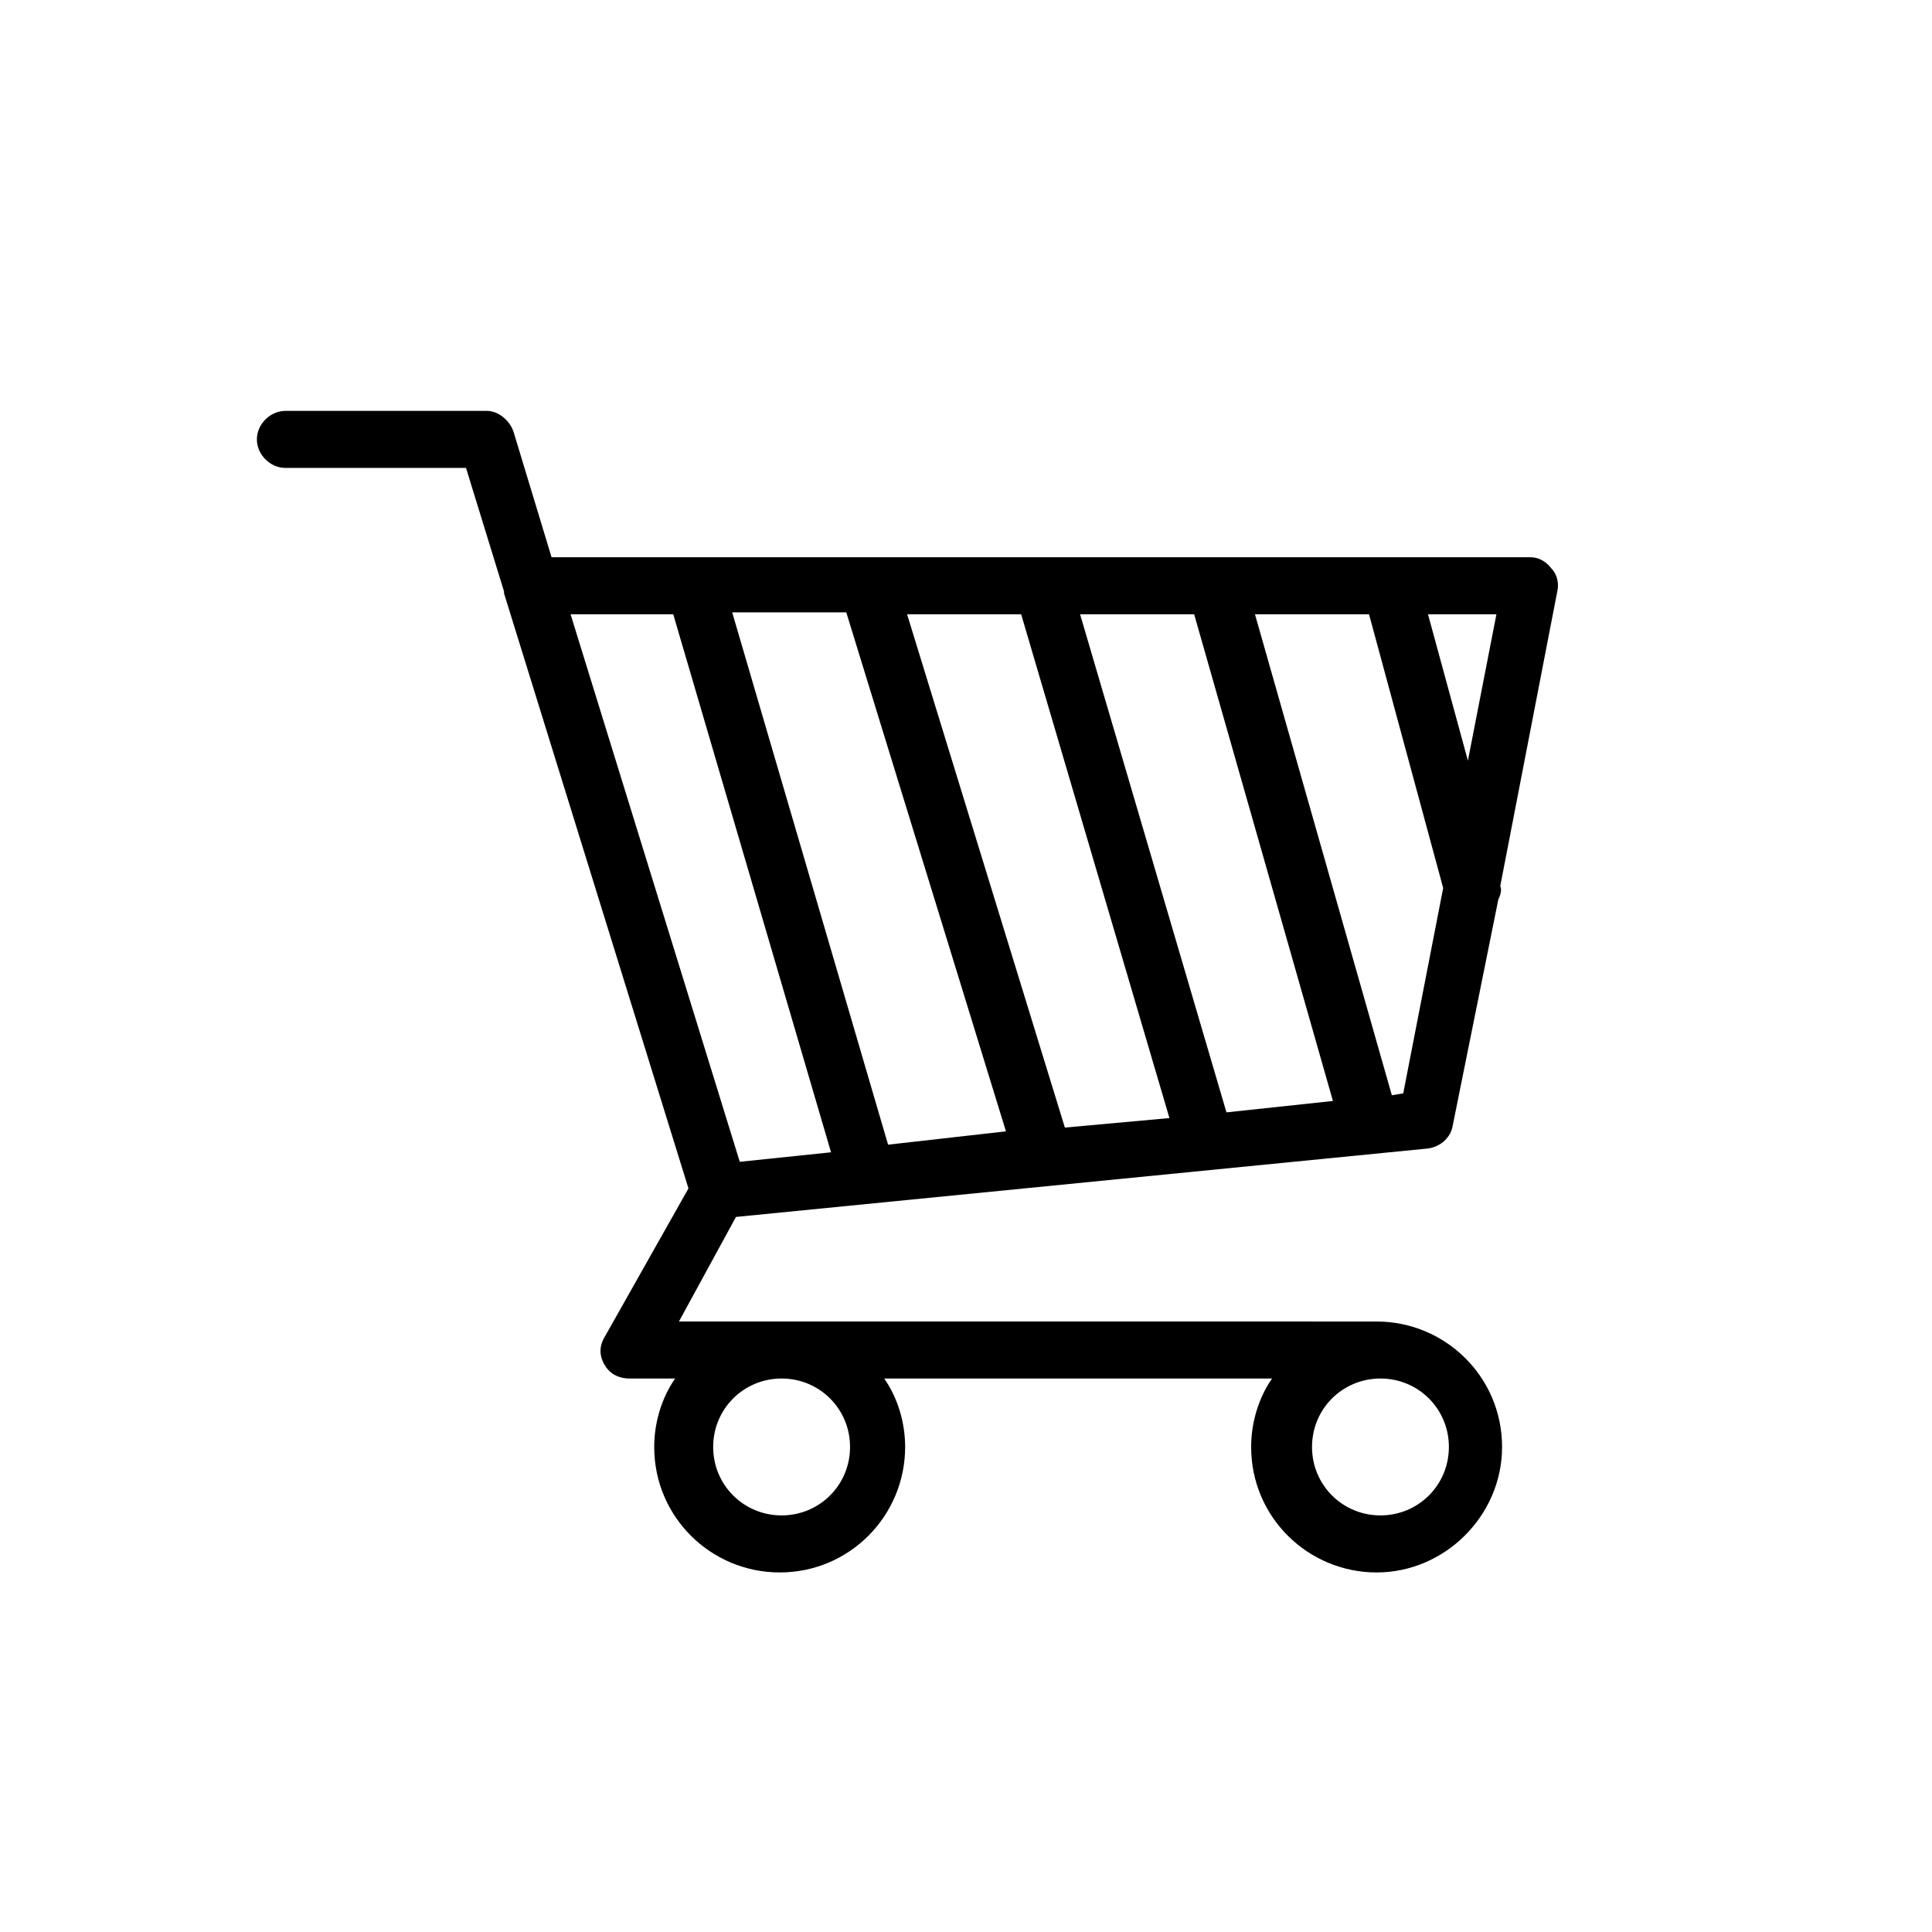
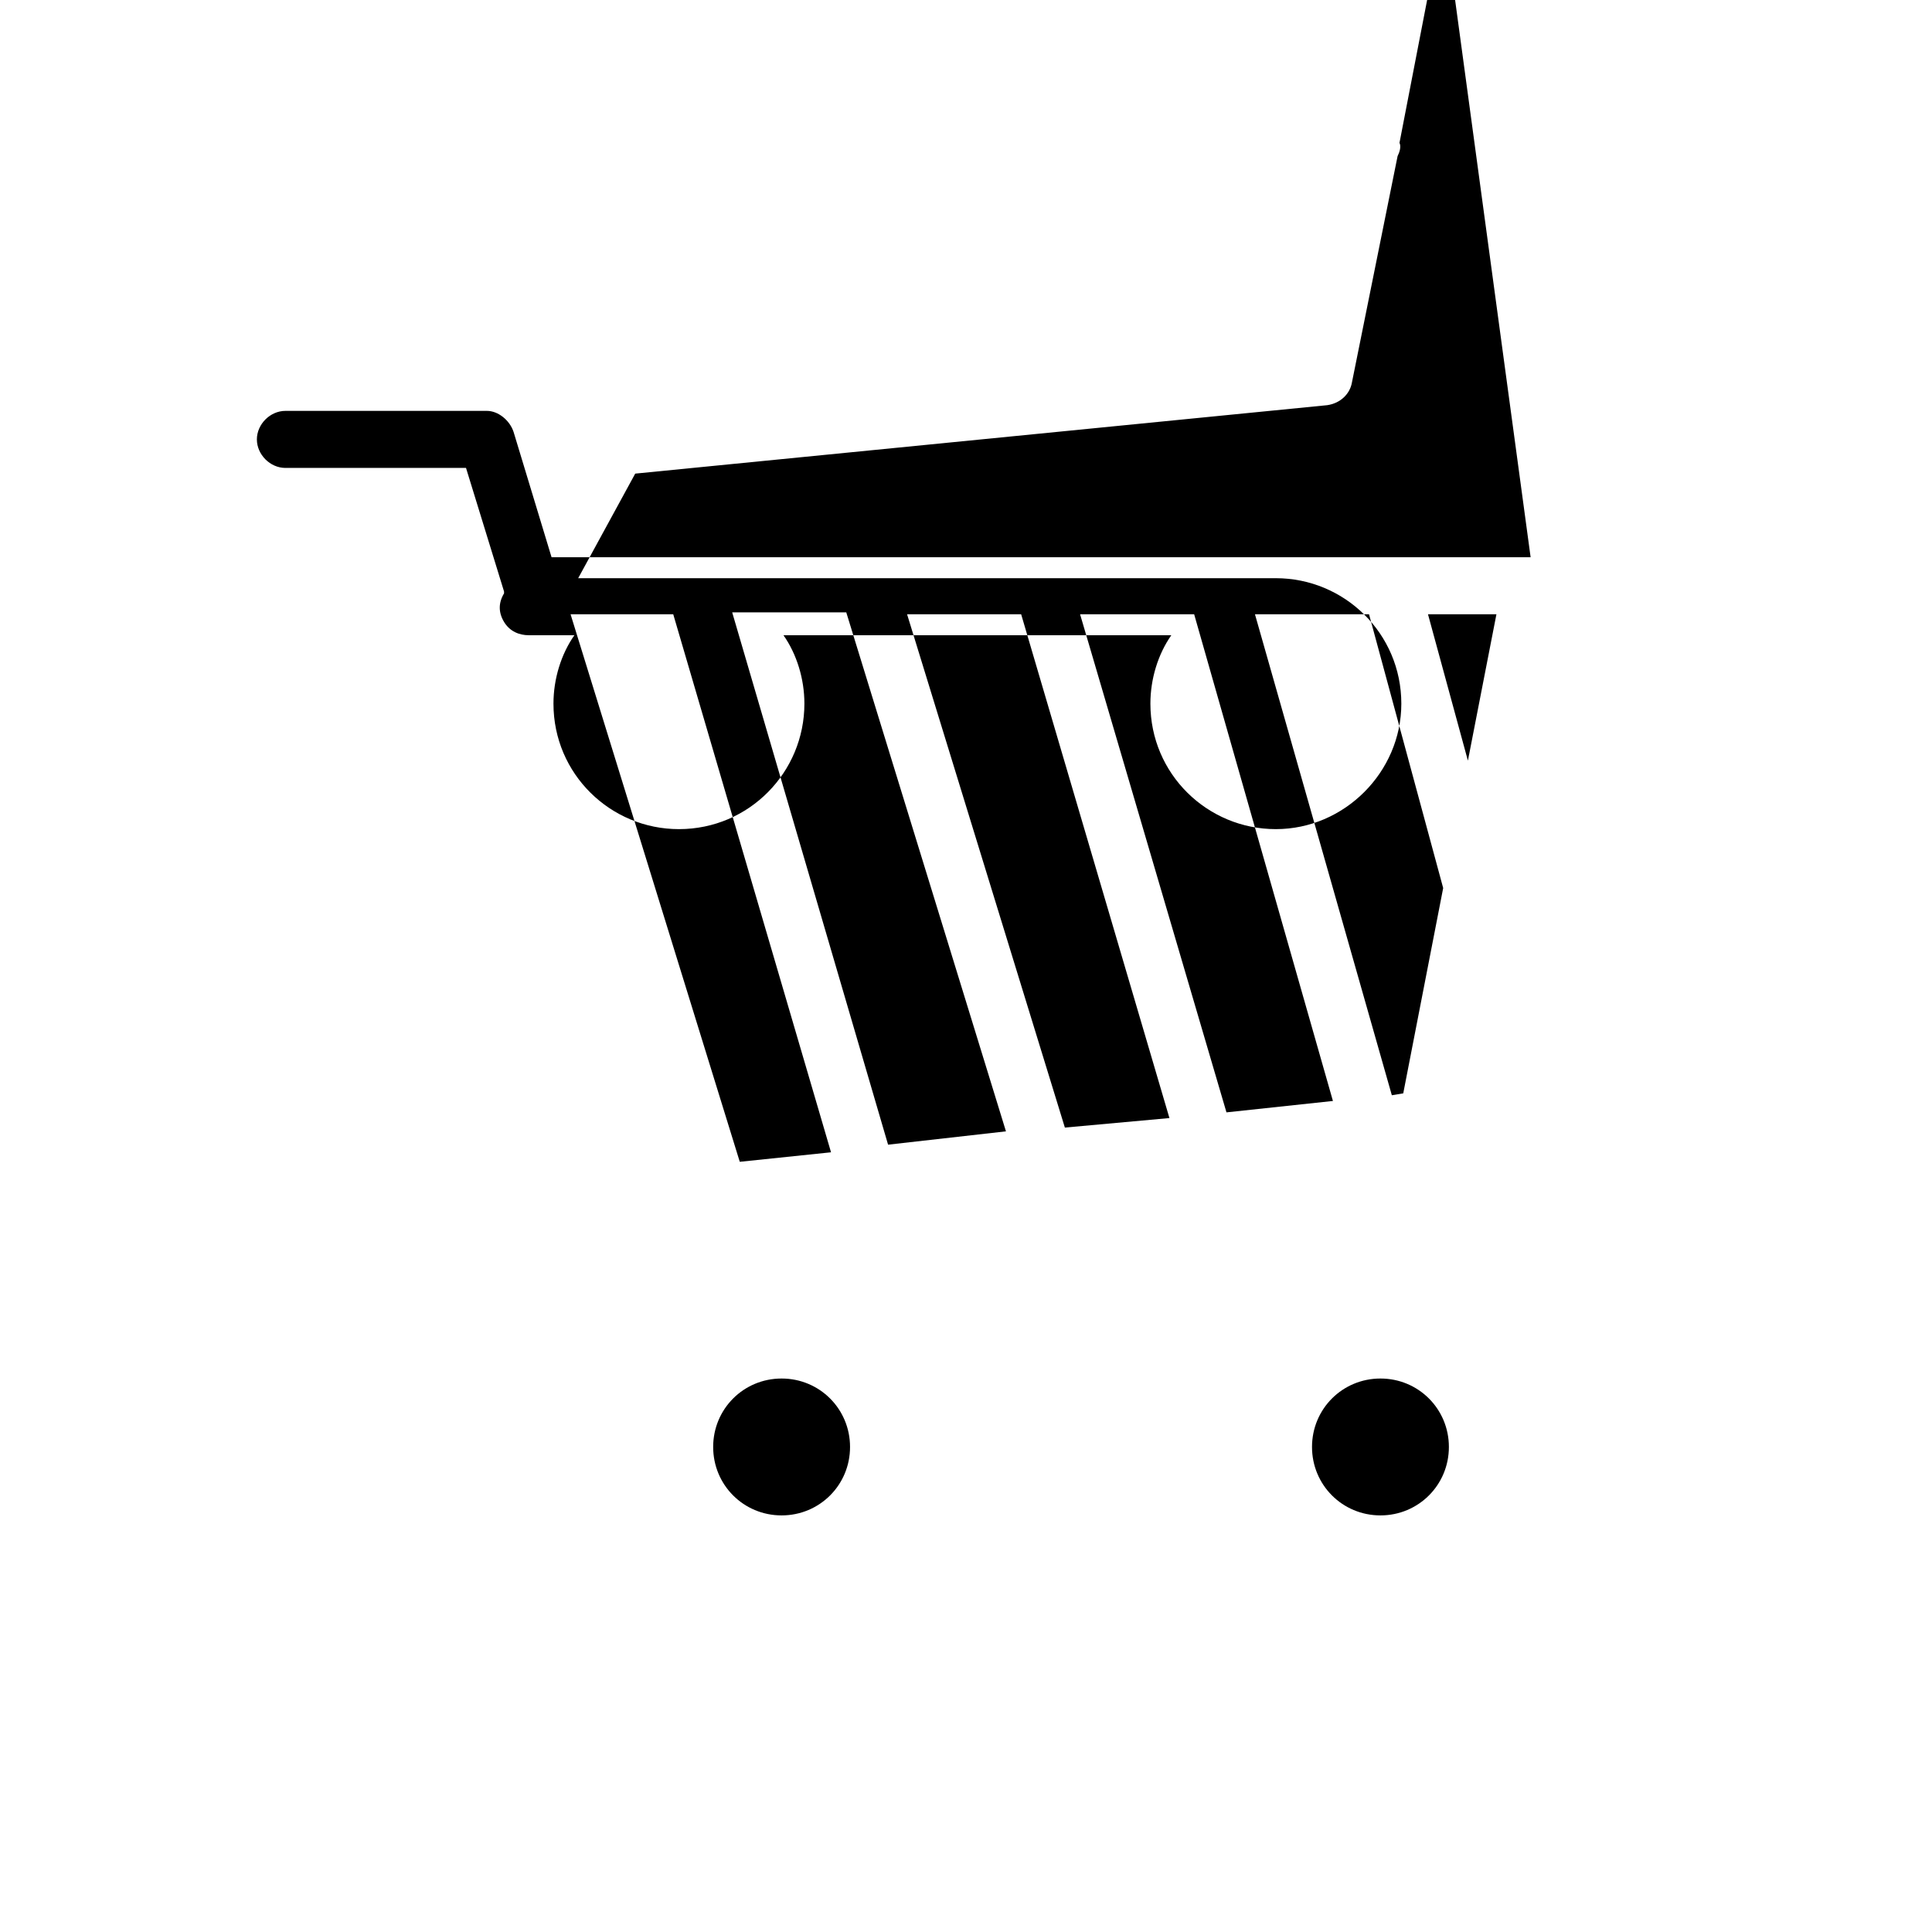
<svg xmlns="http://www.w3.org/2000/svg" fill="#000000" width="800px" height="800px" version="1.1" viewBox="144 144 512 512">
-   <path d="m549.63 291.68h-259.46l-10.078-33.25c-1.008-3.023-4.031-5.543-7.055-5.543h-53.402c-4.031 0-7.559 3.527-7.559 7.559s3.527 7.559 7.559 7.559h47.863l10.078 32.746v0.504l48.871 157.69-22.172 39.297c-1.512 2.519-1.512 5.039 0 7.559 1.512 2.519 4.031 3.527 6.551 3.527h12.09c-3.527 5.039-5.543 11.586-5.543 18.137 0 18.641 15.113 33.25 33.25 33.25 18.641 0 33.25-15.113 33.25-33.25 0-6.551-2.016-13.098-5.543-18.137h102.78c-3.527 5.039-5.543 11.586-5.543 18.137 0 18.641 15.113 33.25 33.25 33.25s33.25-15.113 33.25-33.25c0-18.641-15.113-33.25-33.25-33.25l-184.89-0.004 15.113-27.711 183.39-18.137c3.527-0.504 6.047-3.023 6.551-6.047l12.094-59.953c0.504-1.008 1.008-2.519 0.504-3.527l15.113-78.09c0.504-2.016 0-4.535-1.512-6.047-1.512-2.012-3.527-3.019-5.543-3.019zm-180.36 235.78c0 10.078-8.062 18.137-18.137 18.137-10.078 0-18.137-8.062-18.137-18.137 0-10.078 8.062-18.137 18.137-18.137 10.078 0 18.137 8.062 18.137 18.137zm158.7 0c0 10.078-8.062 18.137-18.137 18.137-10.078 0-18.137-8.062-18.137-18.137 0-10.078 8.062-18.137 18.137-18.137 10.078 0 18.137 8.062 18.137 18.137zm5.039-181.88-10.578-38.793h18.137zm-63.984 93.207-38.793-132h30.23l36.777 128.98zm-42.824 4.031-41.816-136.03h30.23l39.297 133.51zm-46.852 4.531-41.312-141.07h30.23l42.32 137.54zm-56.934-140.56 41.816 142.58-24.184 2.519-44.84-145.1zm193.46 126.96-3.023 0.504-36.273-127.46h30.23l19.648 72.547z" />
+   <path d="m549.63 291.68h-259.46l-10.078-33.25c-1.008-3.023-4.031-5.543-7.055-5.543h-53.402c-4.031 0-7.559 3.527-7.559 7.559s3.527 7.559 7.559 7.559h47.863l10.078 32.746v0.504c-1.512 2.519-1.512 5.039 0 7.559 1.512 2.519 4.031 3.527 6.551 3.527h12.09c-3.527 5.039-5.543 11.586-5.543 18.137 0 18.641 15.113 33.25 33.25 33.25 18.641 0 33.25-15.113 33.25-33.25 0-6.551-2.016-13.098-5.543-18.137h102.78c-3.527 5.039-5.543 11.586-5.543 18.137 0 18.641 15.113 33.25 33.25 33.25s33.25-15.113 33.25-33.25c0-18.641-15.113-33.25-33.25-33.25l-184.89-0.004 15.113-27.711 183.39-18.137c3.527-0.504 6.047-3.023 6.551-6.047l12.094-59.953c0.504-1.008 1.008-2.519 0.504-3.527l15.113-78.09c0.504-2.016 0-4.535-1.512-6.047-1.512-2.012-3.527-3.019-5.543-3.019zm-180.36 235.78c0 10.078-8.062 18.137-18.137 18.137-10.078 0-18.137-8.062-18.137-18.137 0-10.078 8.062-18.137 18.137-18.137 10.078 0 18.137 8.062 18.137 18.137zm158.7 0c0 10.078-8.062 18.137-18.137 18.137-10.078 0-18.137-8.062-18.137-18.137 0-10.078 8.062-18.137 18.137-18.137 10.078 0 18.137 8.062 18.137 18.137zm5.039-181.88-10.578-38.793h18.137zm-63.984 93.207-38.793-132h30.23l36.777 128.98zm-42.824 4.031-41.816-136.03h30.23l39.297 133.51zm-46.852 4.531-41.312-141.07h30.23l42.32 137.54zm-56.934-140.56 41.816 142.58-24.184 2.519-44.84-145.1zm193.46 126.96-3.023 0.504-36.273-127.46h30.23l19.648 72.547z" />
</svg>